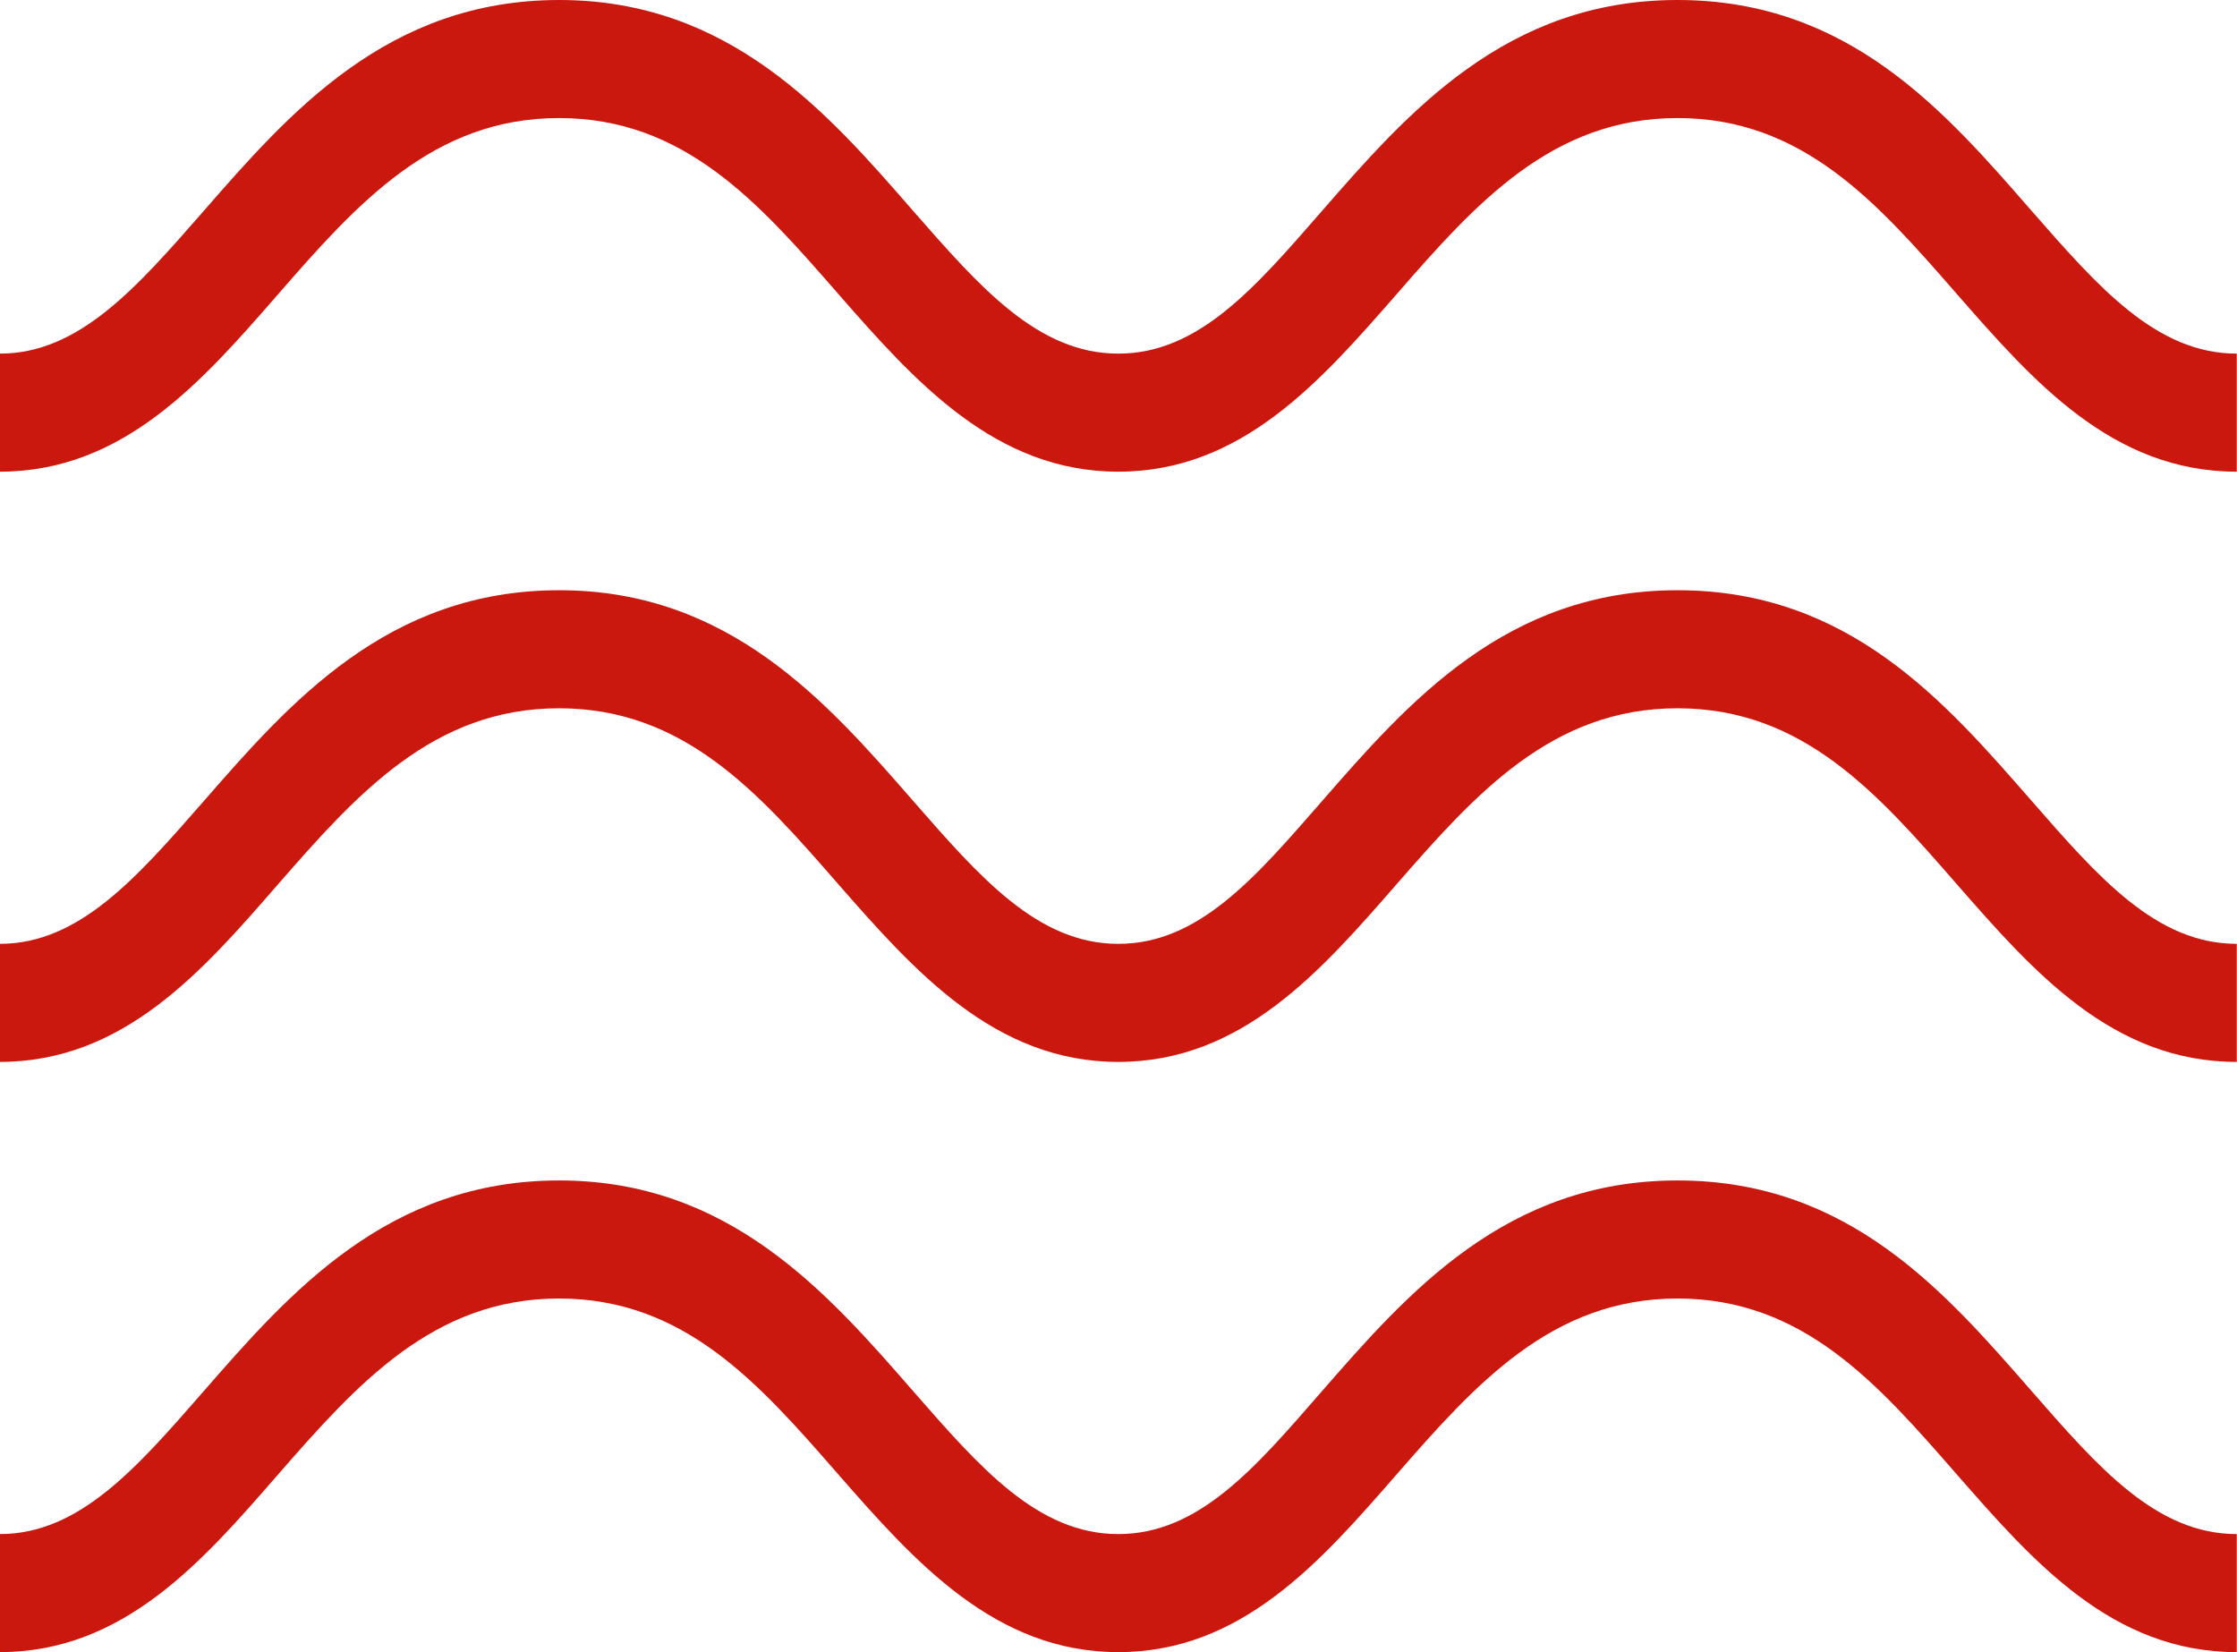
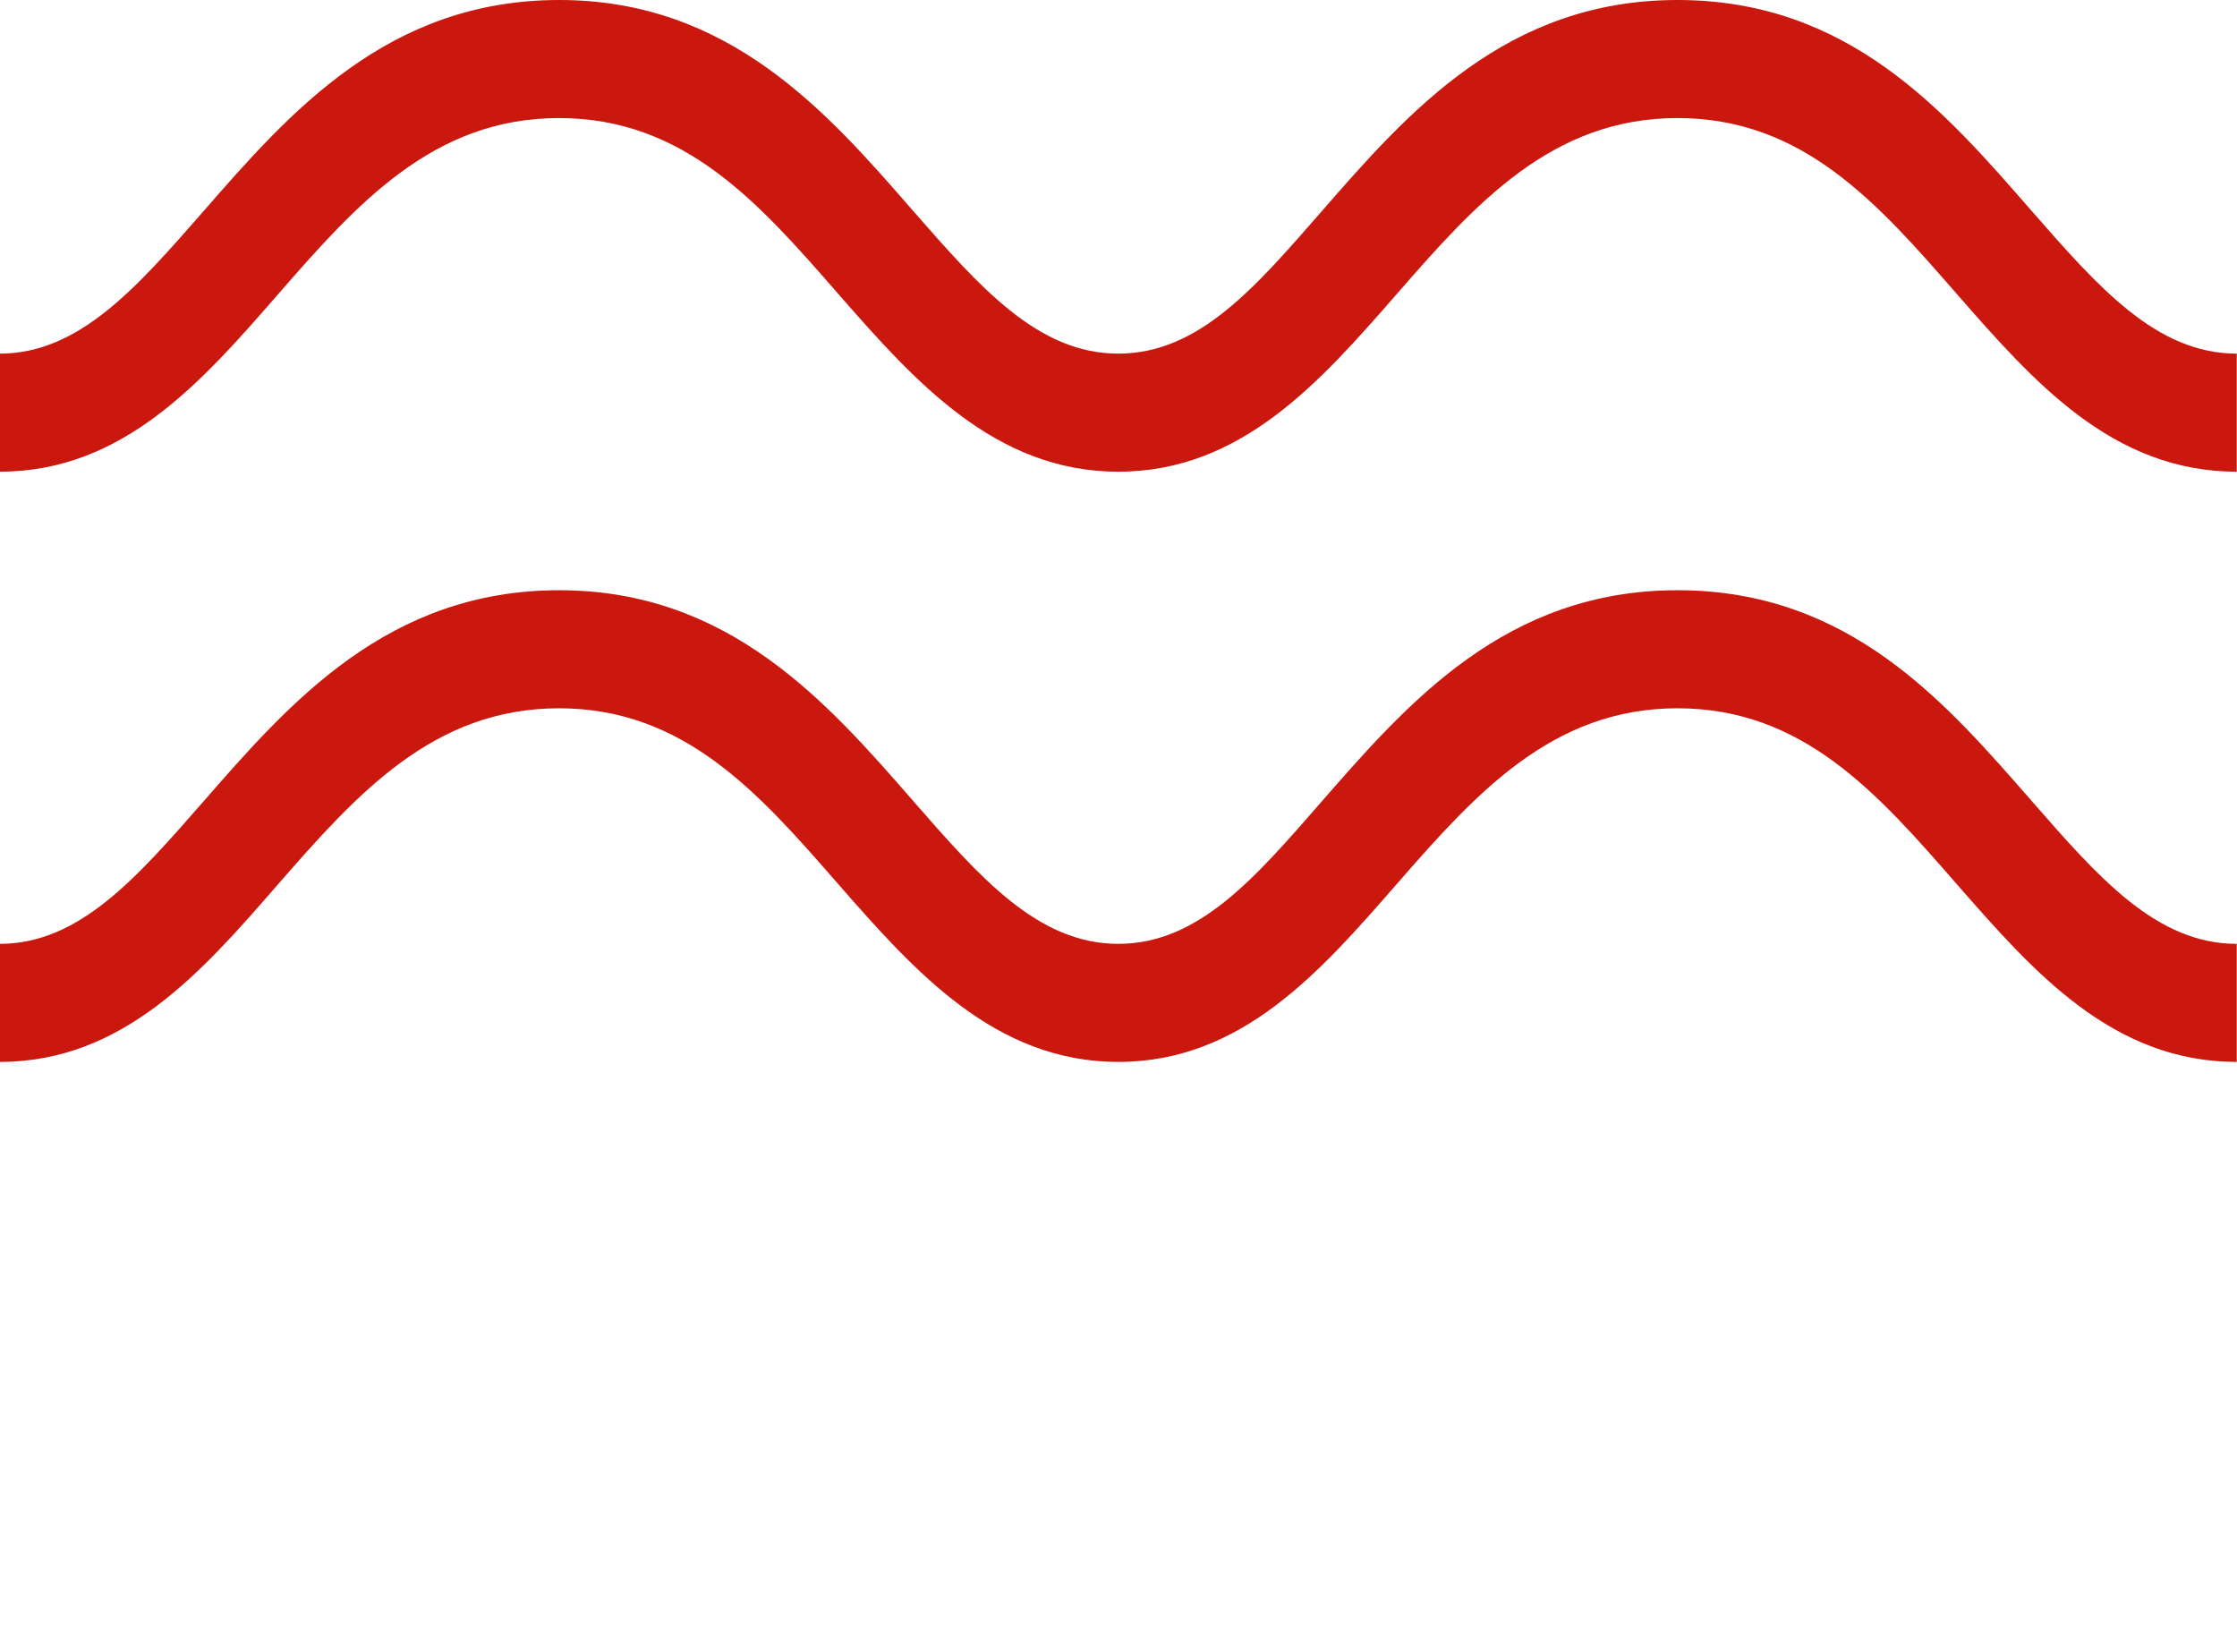
<svg xmlns="http://www.w3.org/2000/svg" width="65" height="48" viewBox="0 0 65 48" fill="none">
-   <path d="M16.25 34.296C21.186 34.296 24.028 37.543 26.528 40.411C28.478 42.644 30.157 44.57 32.493 44.57C34.828 44.57 36.464 42.659 38.393 40.44C40.907 37.558 43.757 34.296 48.743 34.296C53.728 34.296 56.521 37.543 59.028 40.411C60.978 42.644 62.657 44.57 64.993 44.57V48C61.371 48 59.071 45.366 56.843 42.819C54.557 40.2 52.393 37.726 48.743 37.726C45.093 37.726 42.871 40.214 40.578 42.841C38.364 45.38 36.078 48 32.493 48C28.907 48 26.571 45.366 24.343 42.819C22.057 40.2 19.893 37.726 16.243 37.726C12.593 37.726 10.371 40.214 8.078 42.841C5.871 45.38 3.586 48 -0.007 48V44.57C2.3 44.57 3.964 42.659 5.9 40.44C8.414 37.558 11.264 34.296 16.25 34.296Z" fill="#CB180F" />
  <path d="M16.25 17.148C21.186 17.148 24.028 20.395 26.528 23.263C28.478 25.496 30.157 27.422 32.493 27.422C34.828 27.422 36.464 25.511 38.393 23.299C40.907 20.417 43.757 17.148 48.743 17.148C53.728 17.148 56.521 20.395 59.028 23.263C60.978 25.496 62.657 27.422 64.993 27.422V30.852C61.371 30.852 59.071 28.218 56.843 25.671C54.557 23.051 52.393 20.578 48.743 20.578C45.093 20.578 42.871 23.066 40.578 25.693C38.364 28.232 36.078 30.852 32.493 30.852C28.907 30.852 26.571 28.218 24.343 25.671C22.057 23.051 19.893 20.578 16.243 20.578C12.593 20.578 10.371 23.066 8.078 25.693C5.871 28.232 3.586 30.852 -0.007 30.852V27.422C2.3 27.422 3.964 25.511 5.9 23.299C8.414 20.417 11.264 17.148 16.25 17.148Z" fill="#CB180F" />
  <path d="M16.25 0C21.186 0 24.028 3.247 26.528 6.122C28.478 8.348 30.157 10.274 32.493 10.274C34.828 10.274 36.464 8.362 38.393 6.151C40.907 3.269 43.757 0 48.743 0C53.728 0 56.521 3.247 59.028 6.122C60.978 8.348 62.657 10.274 64.993 10.274V13.704C61.371 13.704 59.071 11.07 56.843 8.523C54.557 5.903 52.393 3.43 48.743 3.43C45.093 3.43 42.871 5.918 40.578 8.552C38.364 11.084 36.078 13.704 32.493 13.704C28.907 13.704 26.571 11.07 24.343 8.523C22.057 5.903 19.893 3.43 16.243 3.43C12.593 3.43 10.371 5.918 8.078 8.552C5.871 11.084 3.586 13.704 -0.007 13.704V10.274C2.3 10.274 3.964 8.362 5.9 6.151C8.414 3.269 11.264 0 16.25 0Z" fill="#CB180F" />
</svg>